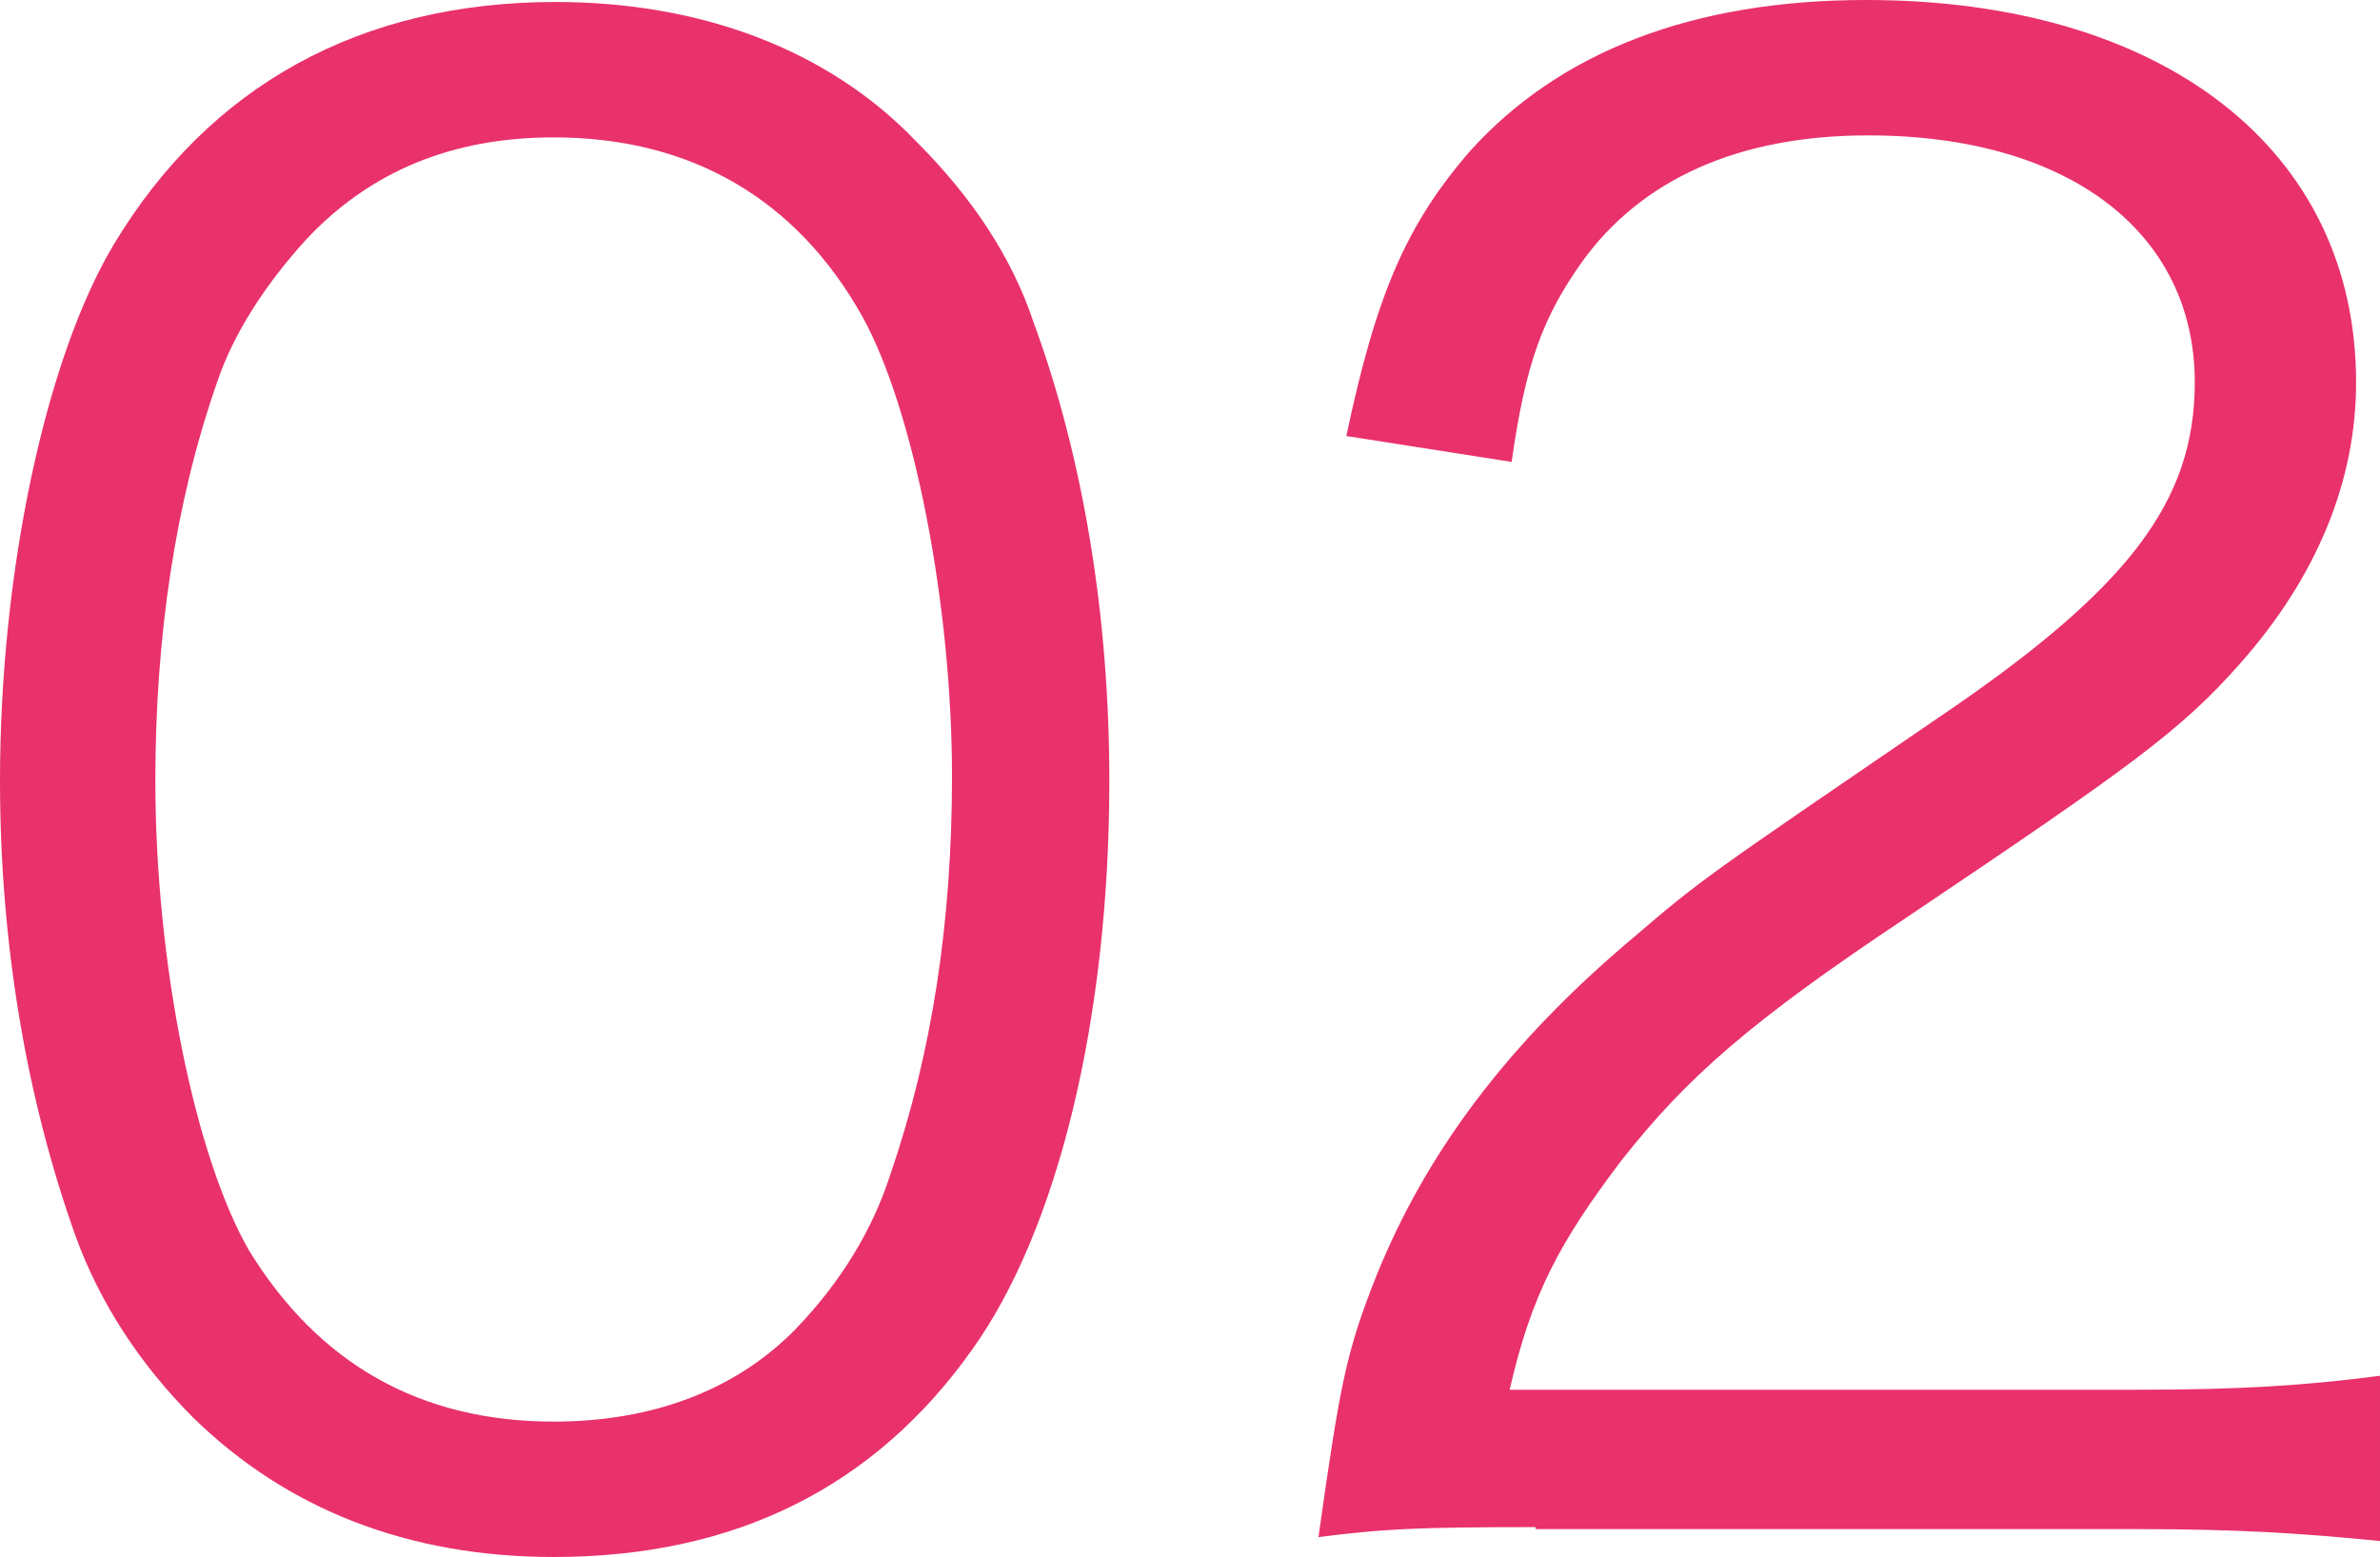
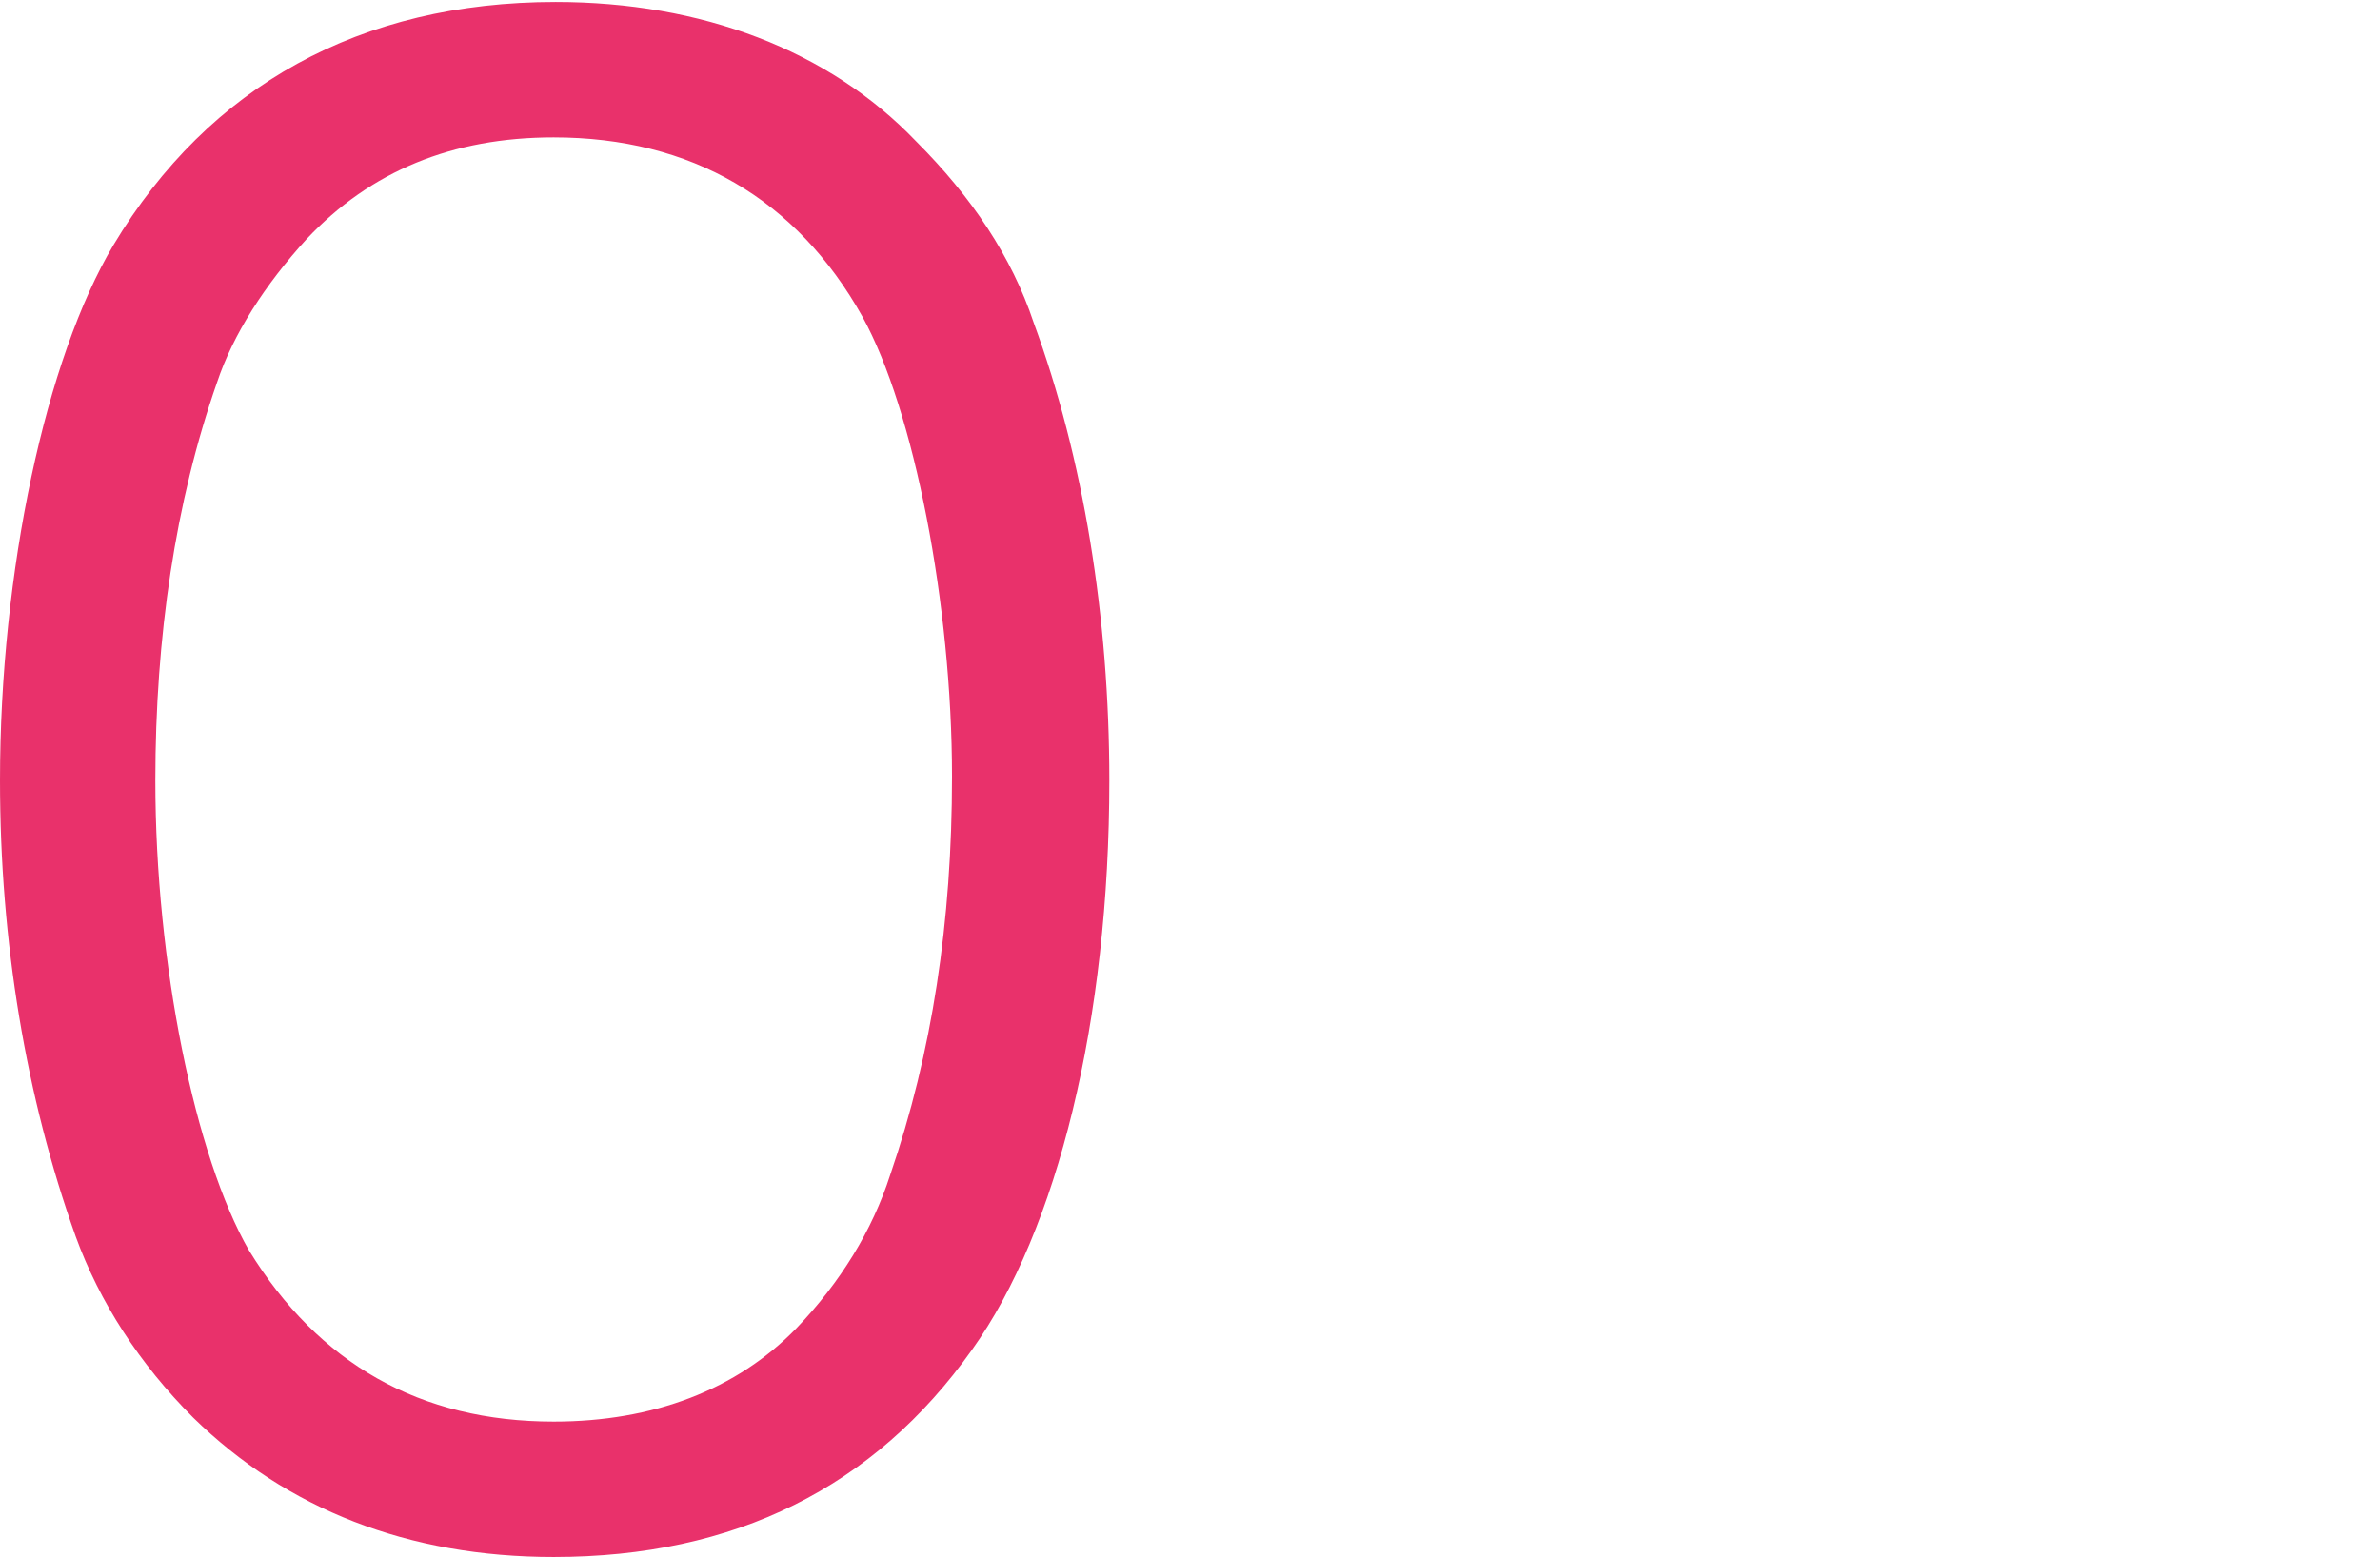
<svg xmlns="http://www.w3.org/2000/svg" id="_イヤー_1" viewBox="0 0 119.5 78.2">
  <defs>
    <style>.cls-1{fill:#e9316b;}</style>
  </defs>
  <g id="_イヤー_3">
    <g>
      <path class="cls-1" d="M9.7,71.2c-2.7-2.7-4.7-5.8-5.9-9.1-2.5-7-3.8-14.8-3.8-22.9C0,28.7,2.3,18,5.7,12.3,10.5,4.3,18.1,.1,27.9,.1c7.3,0,13.7,2.4,18.1,7,2.8,2.8,4.8,5.8,5.9,9.1,2.5,6.8,3.8,14.8,3.8,23,0,12-2.6,22.6-6.9,28.6-4.9,6.9-11.9,10.4-21,10.4-7.3,0-13.4-2.4-18.1-7ZM15.4,12c-2.1,2.3-3.7,4.8-4.5,7.2-2.1,6-3.1,12.8-3.1,20,0,9.2,2,18.9,4.7,23.6,3.5,5.7,8.6,8.6,15.3,8.6,5,0,9.2-1.6,12.2-4.7,2.2-2.3,3.8-4.9,4.7-7.7,2.1-6.1,3.1-12.7,3.1-20,0-8.6-1.9-18.4-4.5-23.1-3.3-5.9-8.6-9-15.5-9-5.1,0-9.2,1.7-12.4,5.1Z" />
-       <path class="cls-1" d="M77.1,76.7c-6.2,0-7.7,.1-10.9,.5,1.1-7.8,1.4-9.3,2.9-13.1,2.5-6.2,6.6-11.7,12.9-17,3.5-3,3.7-3.1,15.1-10.9,9.8-6.6,13.1-11,13.1-17,0-7.5-6.3-12.4-16.4-12.4-6.5,0-11.4,2.2-14.4,6.4-1.9,2.7-2.8,5-3.5,10l-8.3-1.3c1.5-7.1,3-10.6,6.2-14.3,4.5-5,11.2-7.6,19.9-7.6,14.9,0,24.6,7.5,24.6,19.2,0,5-2,9.8-5.8,14.1-3,3.4-5.5,5.2-16.8,12.8-7.8,5.2-11,8-14.3,12.2-3.1,4.1-4.5,6.7-5.6,11.5h31.6c4.9,0,8.3-.2,12.1-.7v8.3c-4-.4-7.2-.6-12.2-.6h-30.2v-.1Z" />
    </g>
  </g>
</svg>